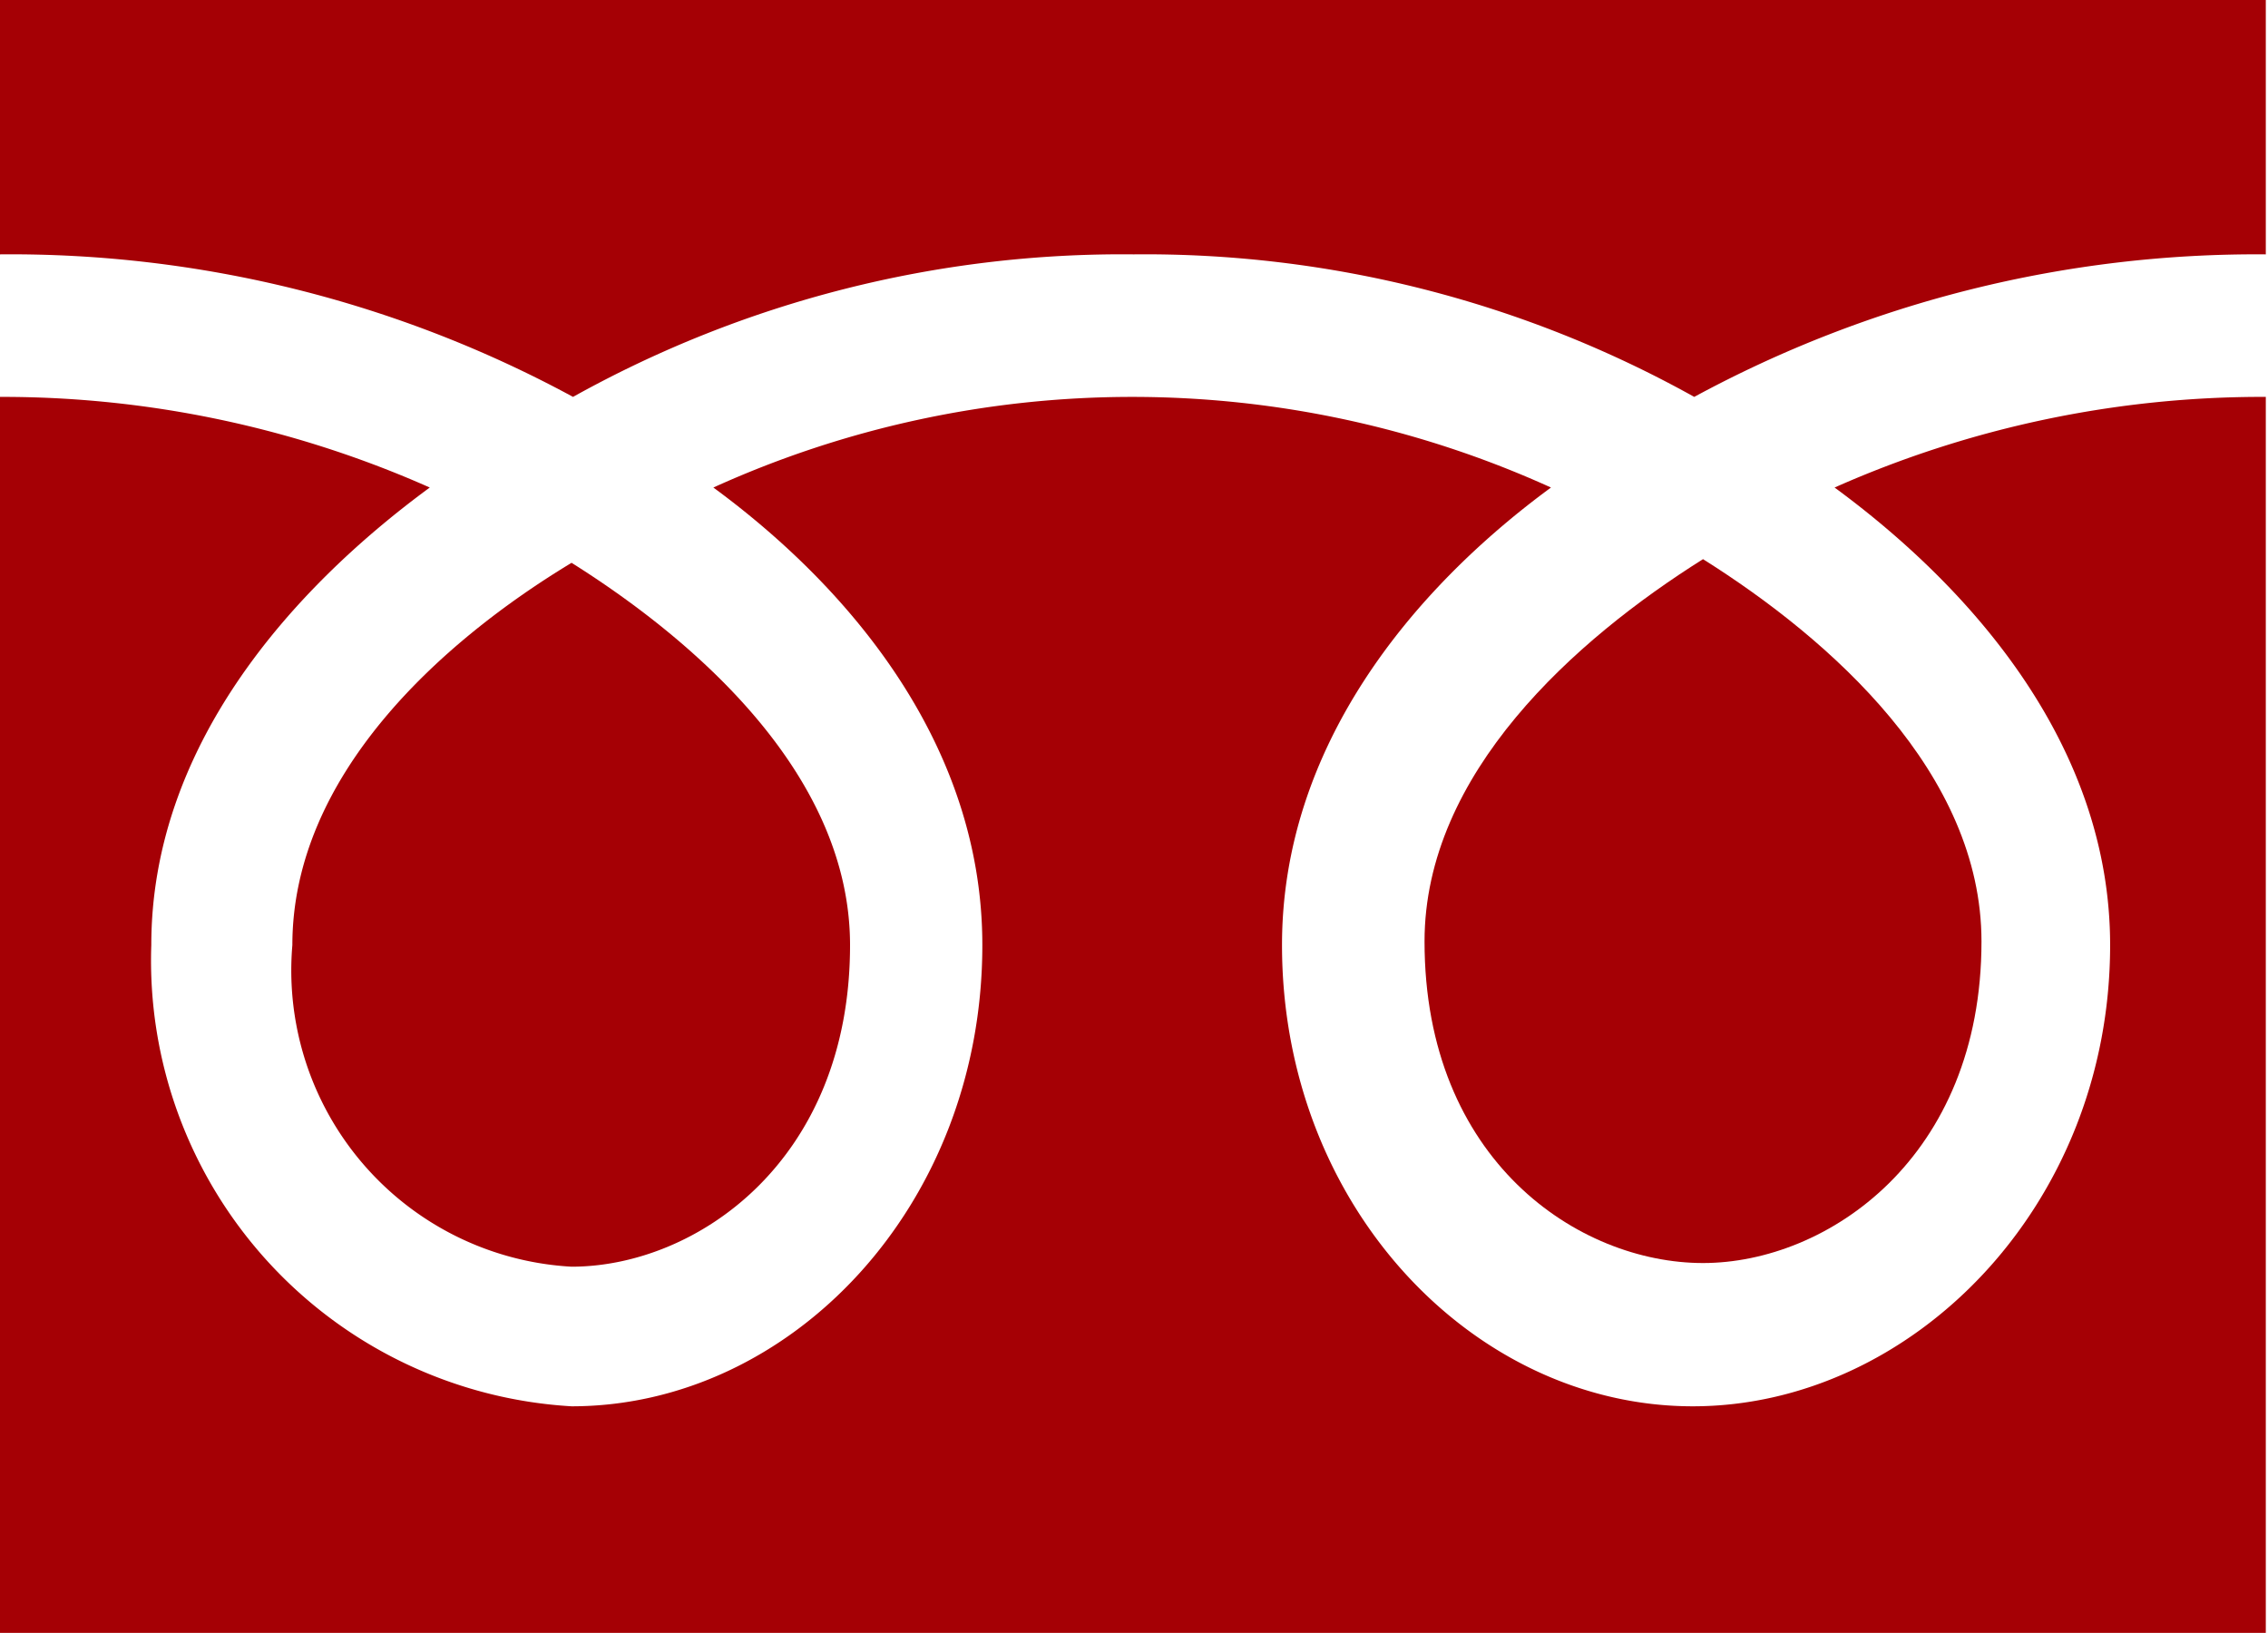
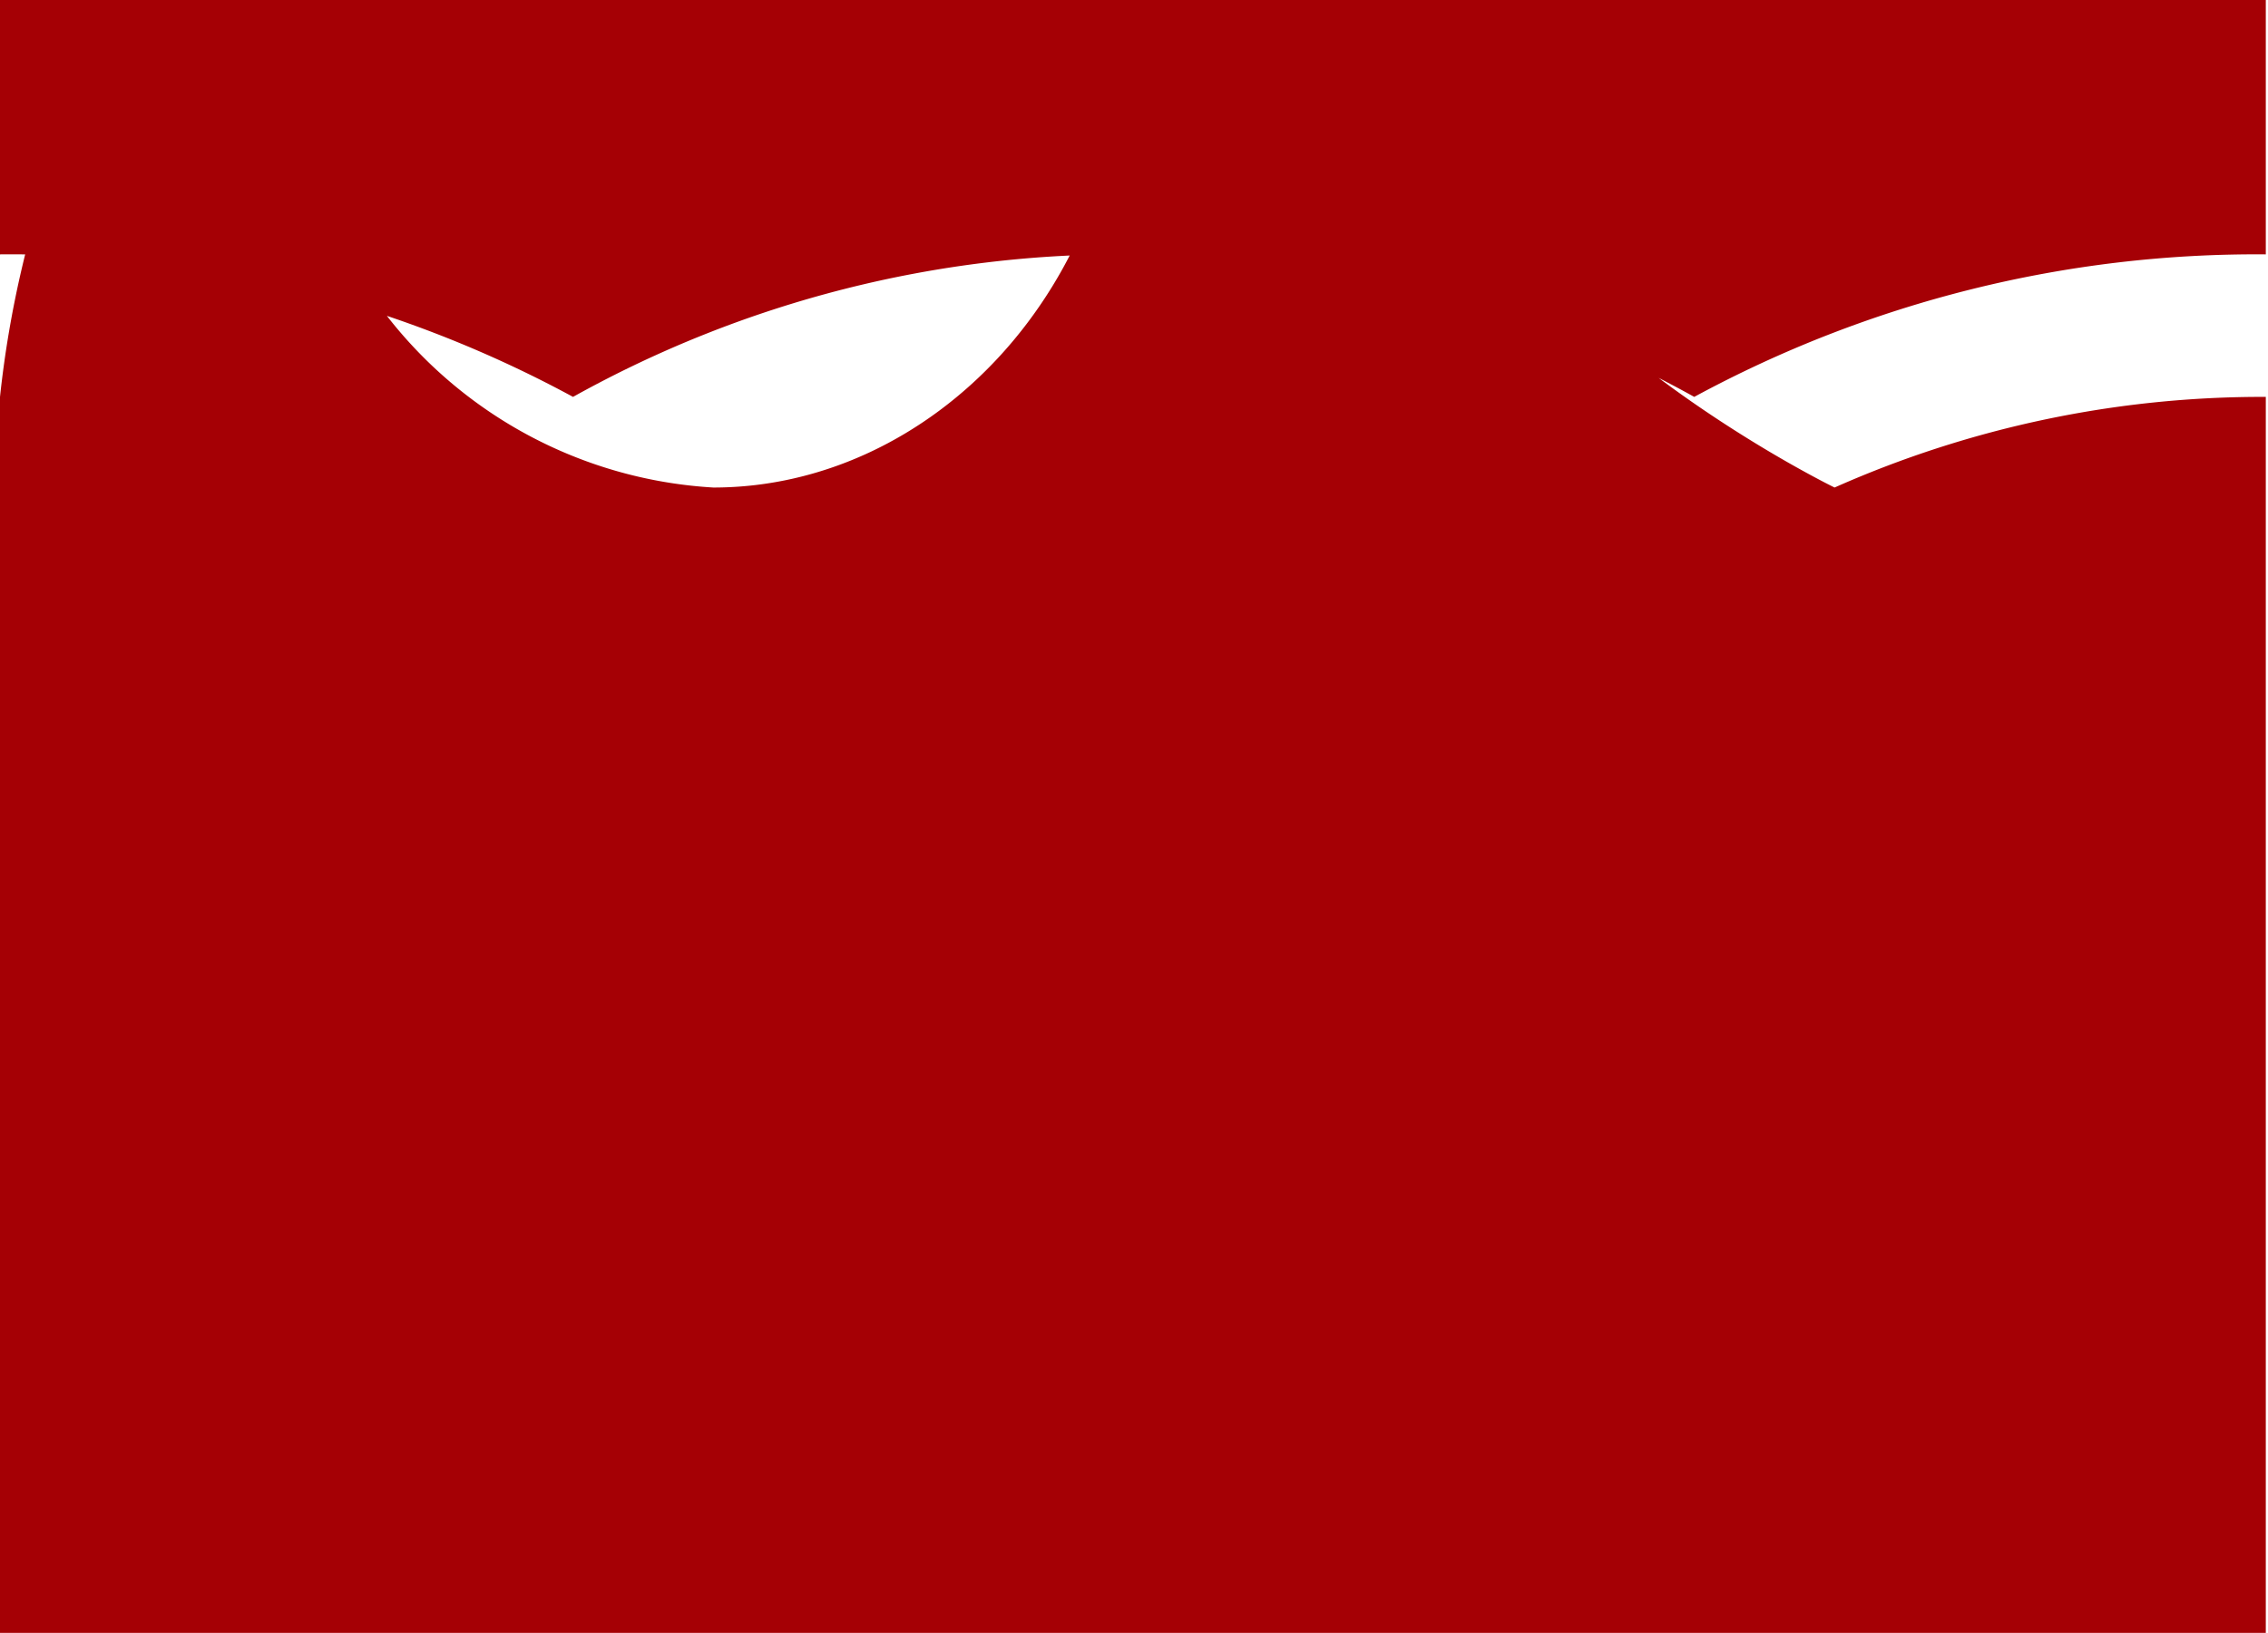
<svg xmlns="http://www.w3.org/2000/svg" viewBox="0 0 31.03 22.34">
  <defs>
    <style>
      .freetel-path {
        fill: #a50005;
      }
    </style>
  </defs>
  <g id="レイヤー_2" data-name="レイヤー 2">
    <g id="サイドバー">
-       <path class="freetel-path" d="M19.49,12.88c0,3,2.11,4.4,3.81,4.4s3.81-1.44,3.81-4.4c0-2.3-2.06-4.13-3.81-5.23C21.55,8.75,19.49,10.58,19.49,12.88Z" />
      <path class="freetel-path" d="M4,12.93a4.06,4.06,0,0,0,3.82,4.4c1.7,0,3.81-1.44,3.81-4.4,0-2.3-2.06-4.13-3.81-5.23C6,8.8,4,10.63,4,12.93Z" />
-       <path class="freetel-path" d="M0,0V22.34H31V0ZM31,5.43a14.41,14.41,0,0,0-5.9,1.24c1.92,1.41,3.77,3.56,3.77,6.26,0,3.58-2.72,6.31-5.71,6.31s-5.62-2.73-5.62-6.31c0-2.7,1.76-4.85,3.68-6.26a13.86,13.86,0,0,0-11.46,0c1.92,1.41,3.68,3.56,3.68,6.26,0,3.58-2.63,6.31-5.62,6.31a6.11,6.11,0,0,1-5.75-6.31c0-2.7,1.89-4.85,3.81-6.26A14.41,14.41,0,0,0,0,5.43V3.48A16.14,16.14,0,0,1,7.84,5.43a15.44,15.44,0,0,1,7.67-1.95,15.44,15.44,0,0,1,7.67,1.95A16.14,16.14,0,0,1,31,3.48Z" />
+       <path class="freetel-path" d="M0,0V22.34H31V0ZM31,5.43a14.41,14.41,0,0,0-5.9,1.24s-5.62-2.73-5.62-6.31c0-2.7,1.76-4.85,3.68-6.26a13.86,13.86,0,0,0-11.46,0c1.92,1.41,3.68,3.56,3.68,6.26,0,3.58-2.63,6.31-5.62,6.31a6.11,6.11,0,0,1-5.75-6.31c0-2.7,1.89-4.85,3.81-6.26A14.41,14.41,0,0,0,0,5.43V3.48A16.14,16.14,0,0,1,7.84,5.43a15.44,15.44,0,0,1,7.67-1.95,15.44,15.44,0,0,1,7.67,1.95A16.14,16.14,0,0,1,31,3.48Z" />
    </g>
  </g>
</svg>